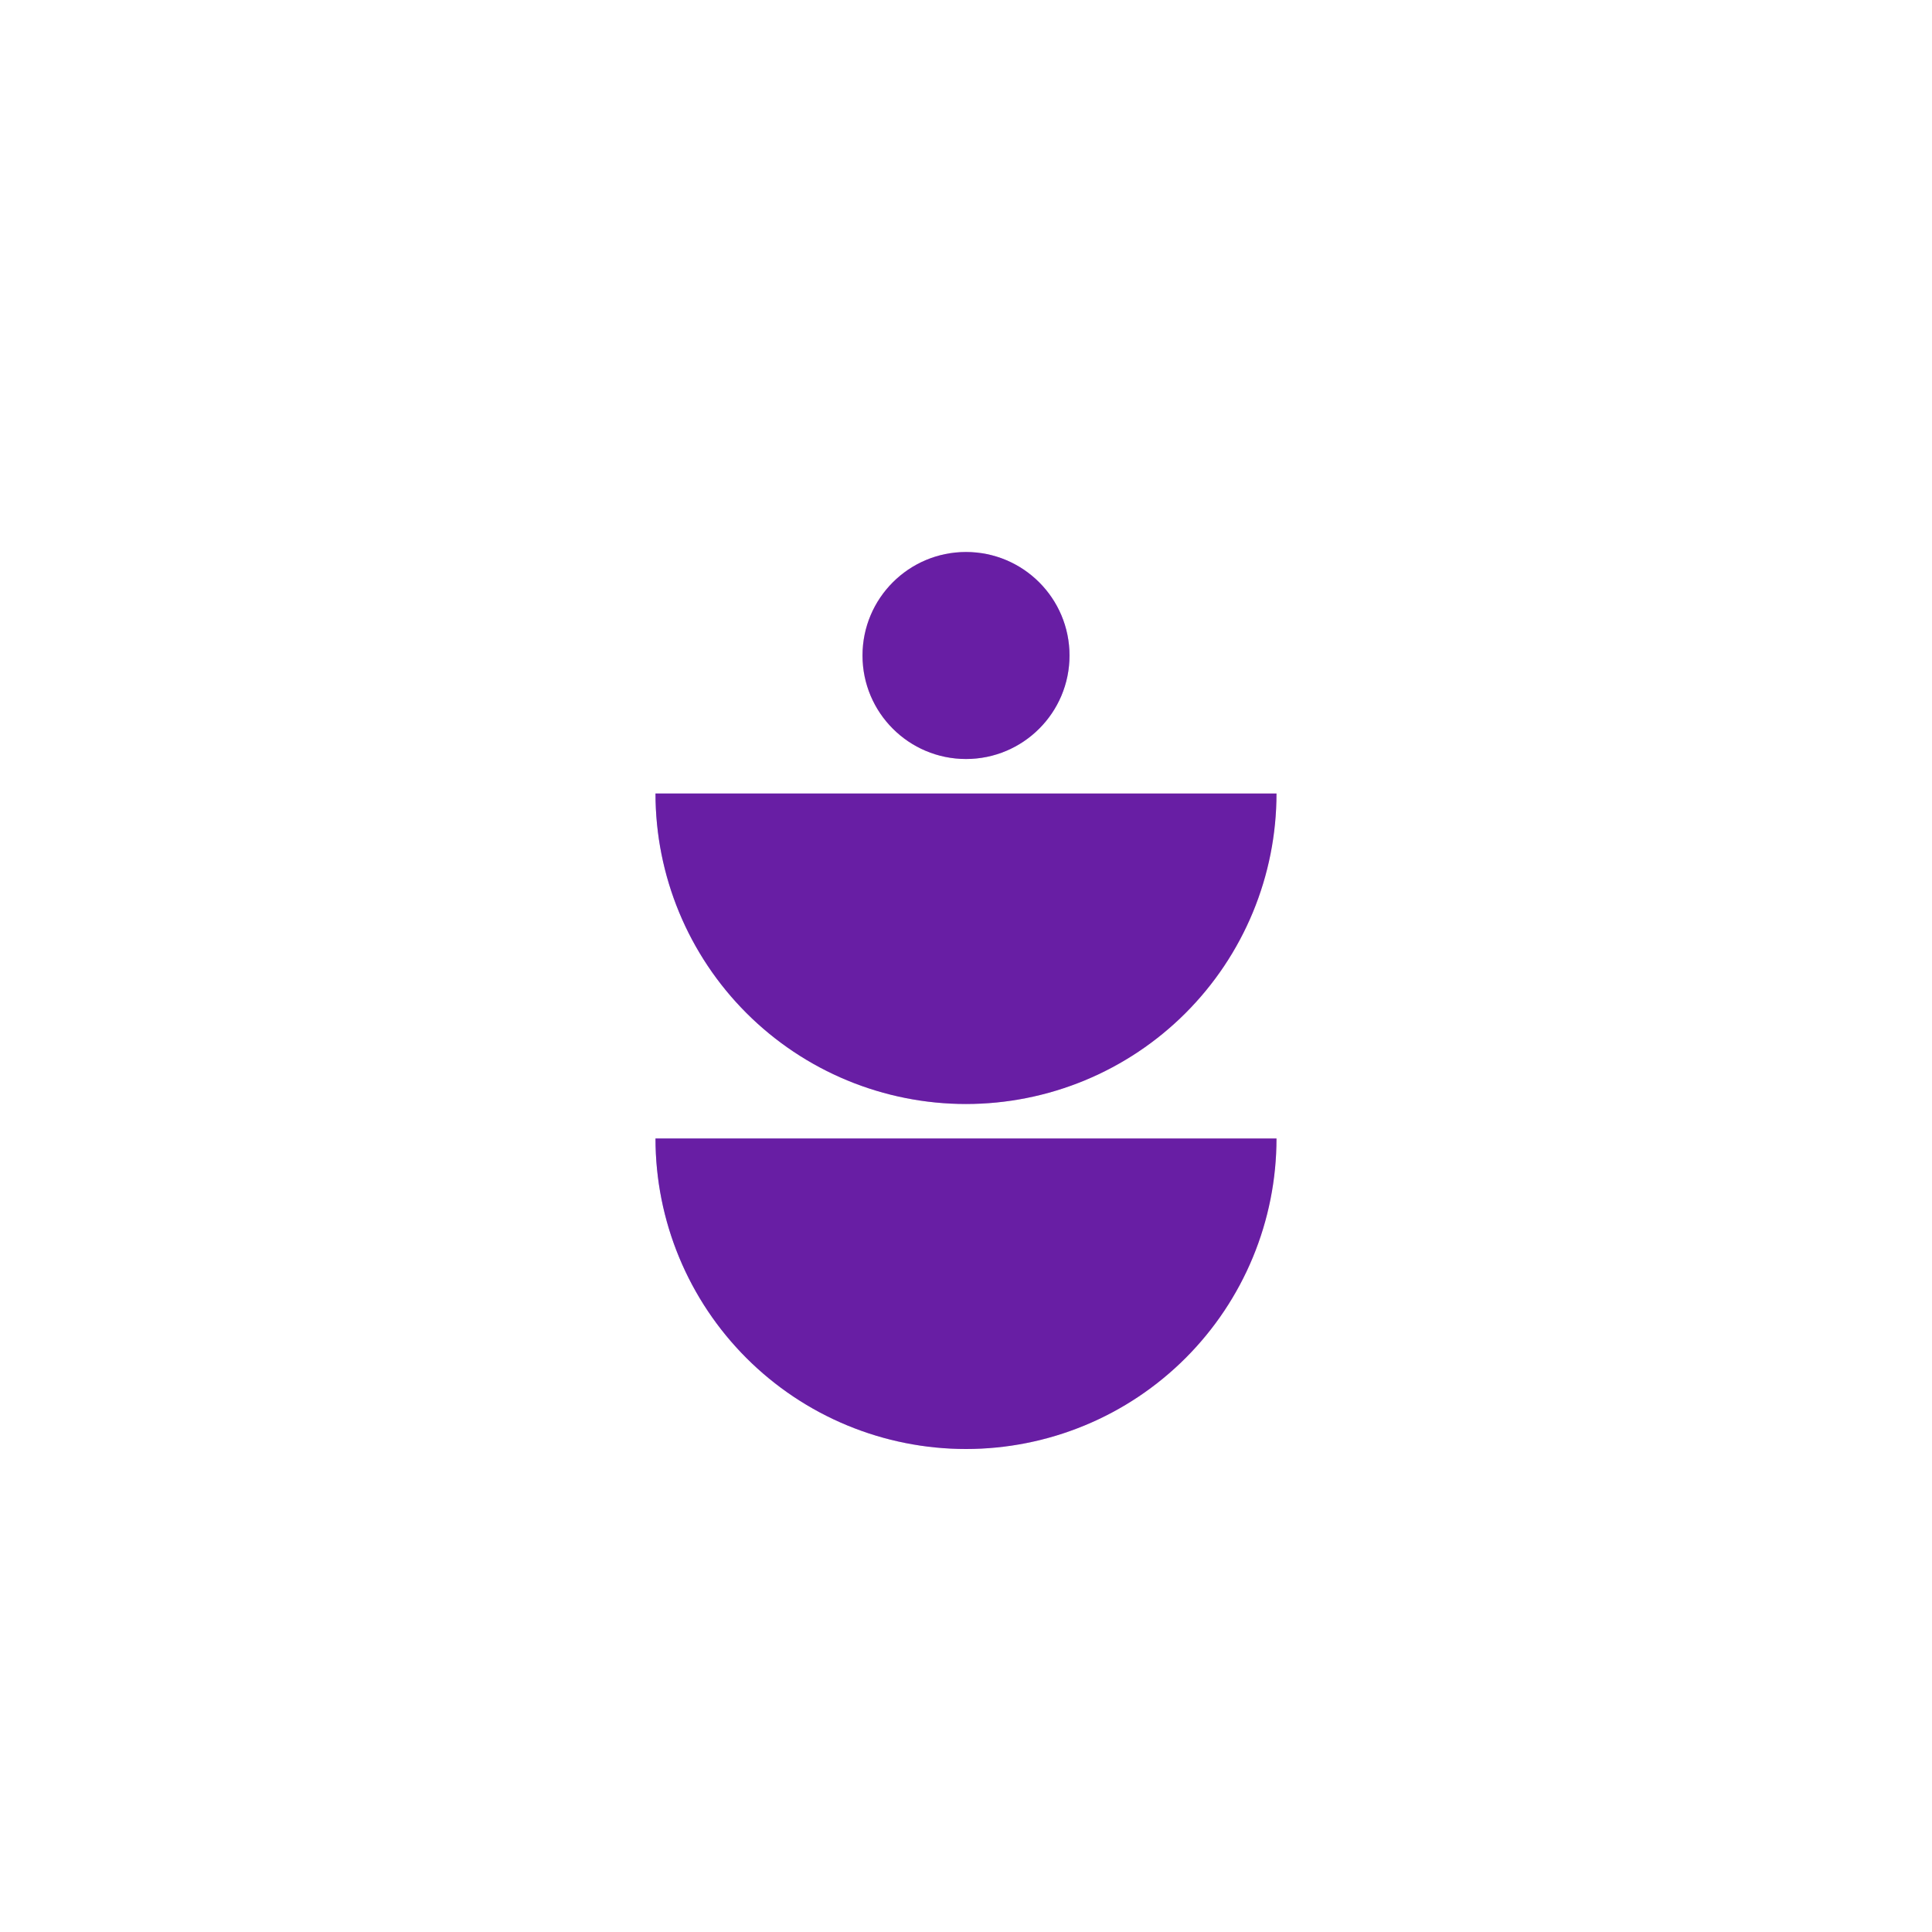
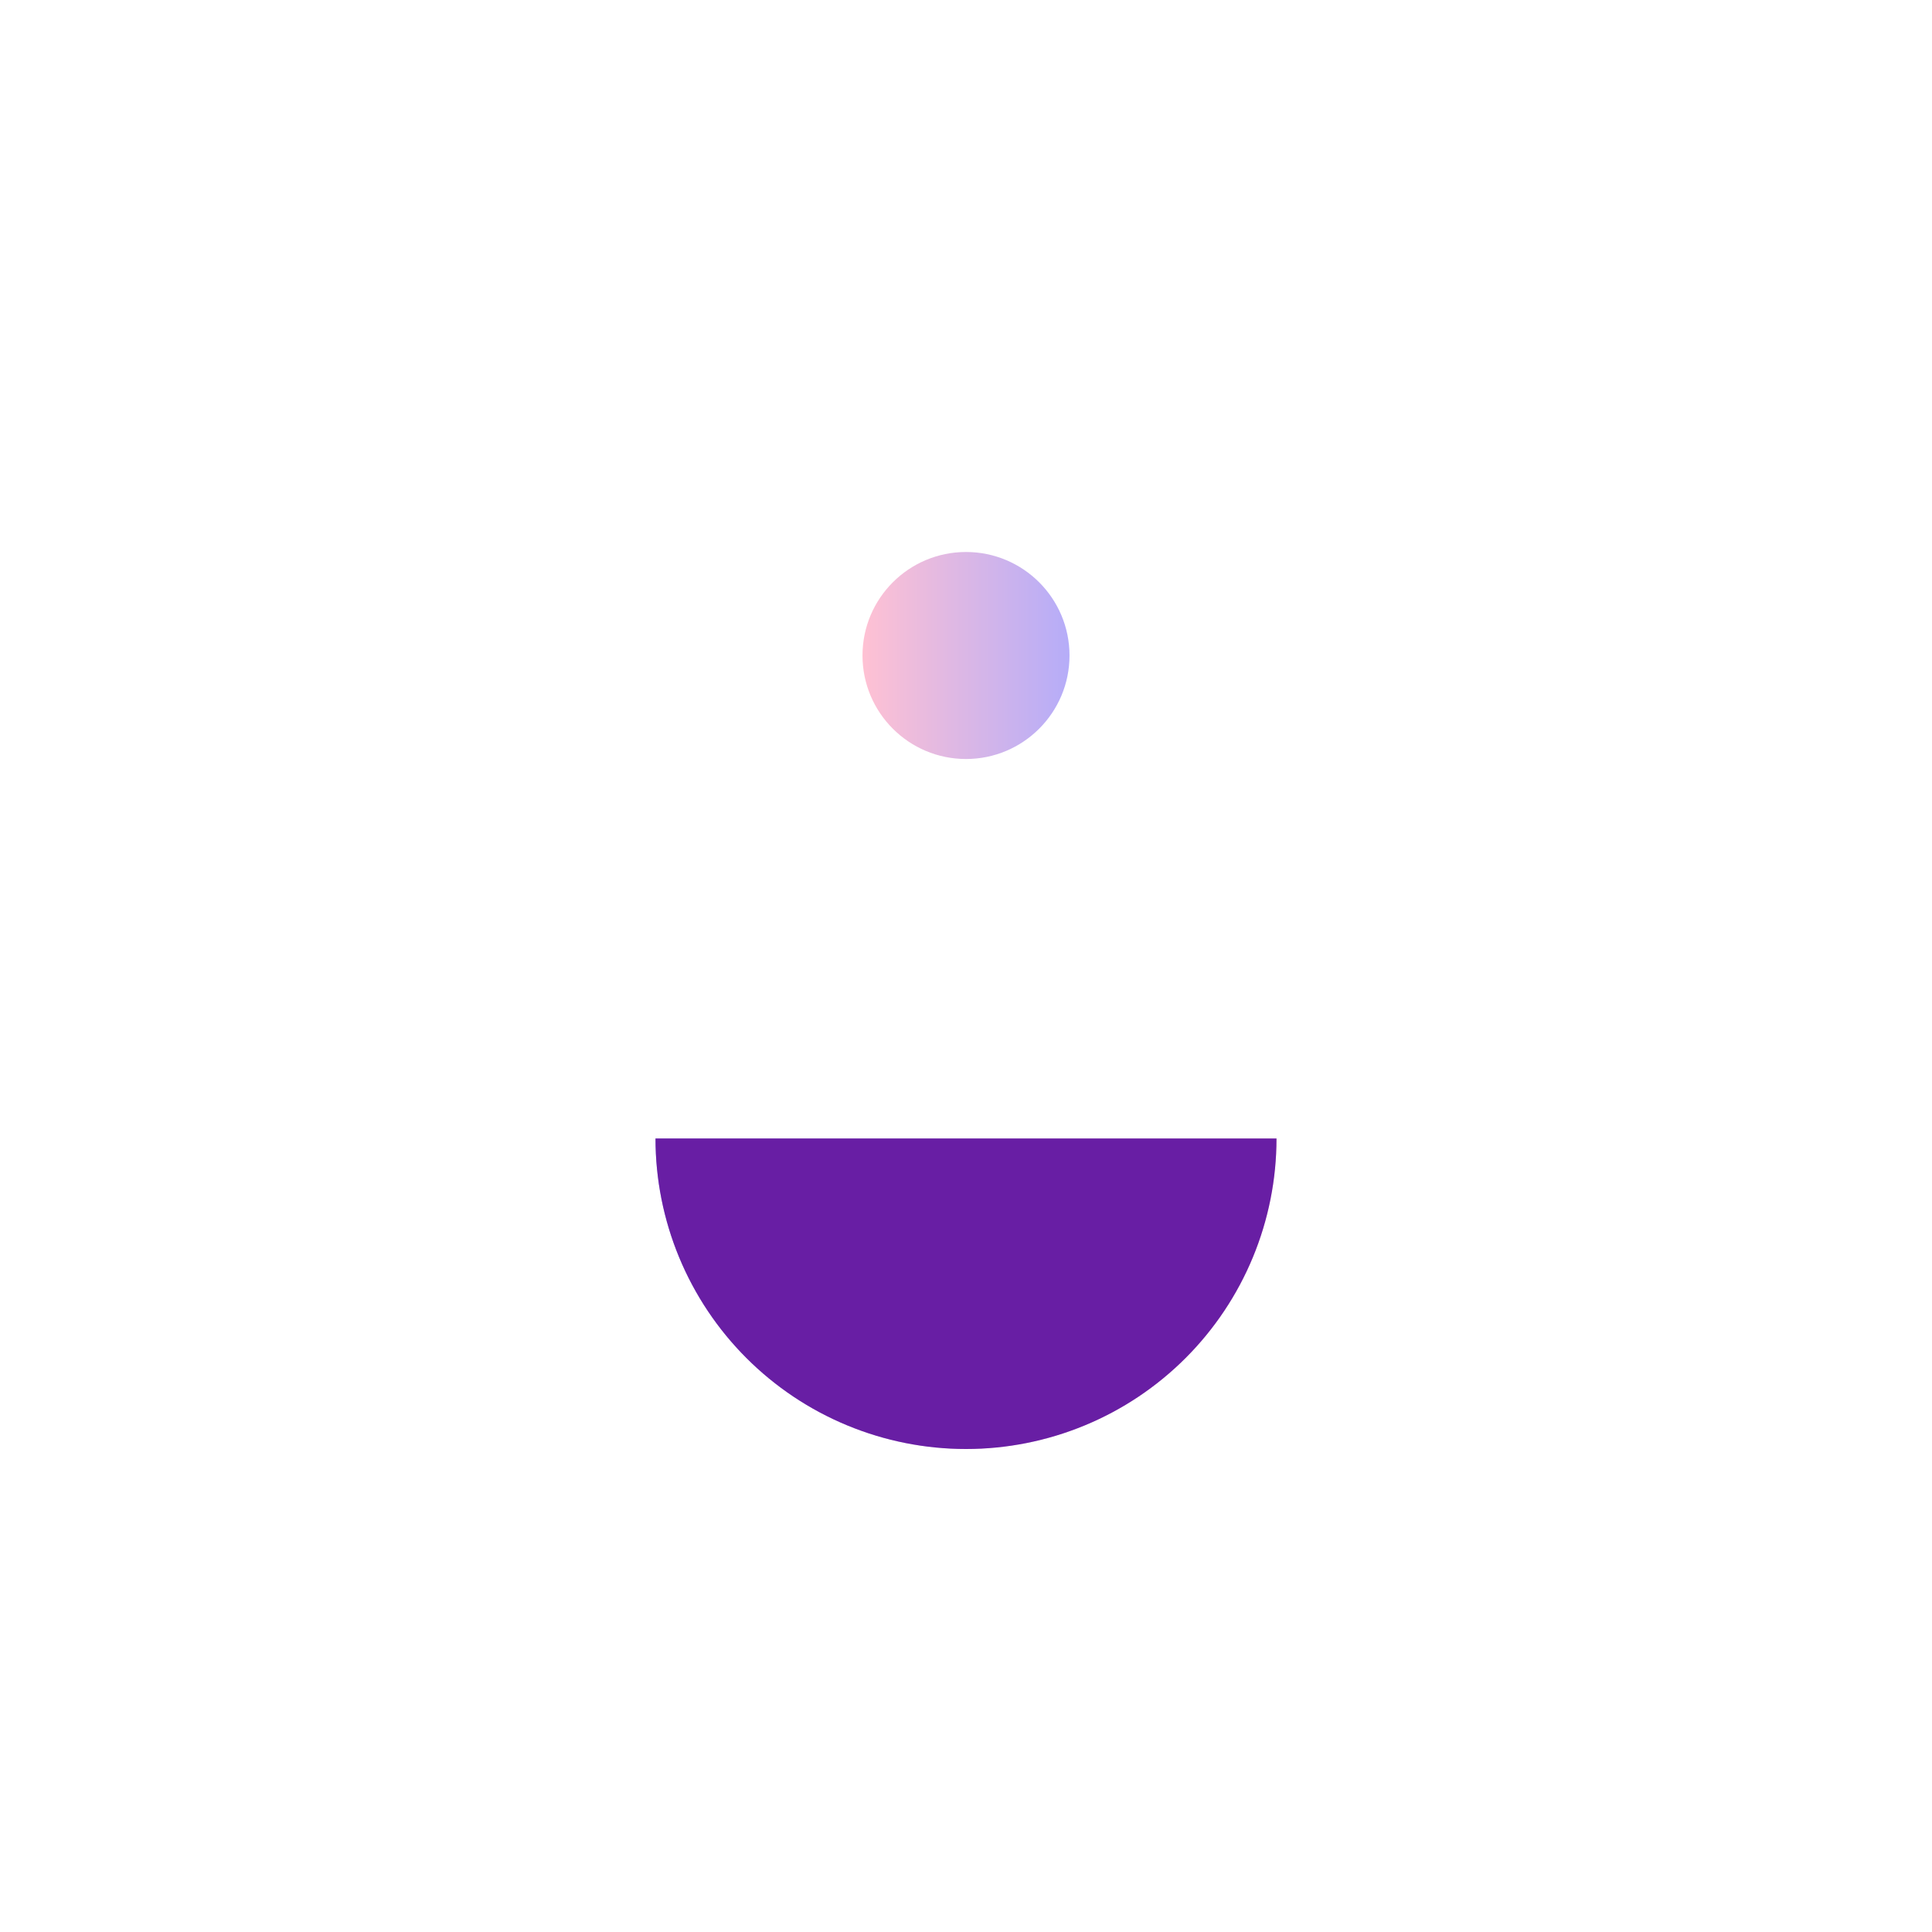
<svg xmlns="http://www.w3.org/2000/svg" width="56" height="56" viewBox="0 0 56 56" fill="none">
-   <path d="M19 23C19 24.182 19.233 25.352 19.685 26.444C20.137 27.536 20.8 28.528 21.636 29.364C22.472 30.2 23.464 30.863 24.556 31.315C25.648 31.767 26.818 32 28 32C29.182 32 30.352 31.767 31.444 31.315C32.536 30.863 33.528 30.2 34.364 29.364C35.2 28.528 35.863 27.536 36.315 26.444C36.767 25.352 37 24.182 37 23L28 23L19 23Z" fill="url(#paint0_linear_595_13022)" />
  <path d="M19 33C19 34.182 19.233 35.352 19.685 36.444C20.137 37.536 20.8 38.528 21.636 39.364C22.472 40.2 23.464 40.863 24.556 41.315C25.648 41.767 26.818 42 28 42C29.182 42 30.352 41.767 31.444 41.315C32.536 40.863 33.528 40.2 34.364 39.364C35.2 38.528 35.863 37.536 36.315 36.444C36.767 35.352 37 34.182 37 33L28 33L19 33Z" fill="url(#paint1_linear_595_13022)" />
  <path d="M31 19C31 20.657 29.657 22 28 22C26.343 22 25 20.657 25 19C25 17.343 26.343 16 28 16C29.657 16 31 17.343 31 19Z" fill="url(#paint2_linear_595_13022)" />
  <g filter="url(#filter0_b_595_13022)">
-     <rect x="55.75" y="0.25" width="55.5" height="55.5" rx="7.75" transform="rotate(90 55.75 0.25)" stroke="white" stroke-width="0.5" />
-   </g>
-   <path d="M19 23C19 24.182 19.233 25.352 19.685 26.444C20.137 27.536 20.8 28.528 21.636 29.364C22.472 30.2 23.464 30.863 24.556 31.315C25.648 31.767 26.818 32 28 32C29.182 32 30.352 31.767 31.444 31.315C32.536 30.863 33.528 30.2 34.364 29.364C35.2 28.528 35.863 27.536 36.315 26.444C36.767 25.352 37 24.182 37 23L28 23L19 23Z" fill="#681EA4" />
+     </g>
  <path d="M19 33C19 34.182 19.233 35.352 19.685 36.444C20.137 37.536 20.8 38.528 21.636 39.364C22.472 40.2 23.464 40.863 24.556 41.315C25.648 41.767 26.818 42 28 42C29.182 42 30.352 41.767 31.444 41.315C32.536 40.863 33.528 40.2 34.364 39.364C35.2 38.528 35.863 37.536 36.315 36.444C36.767 35.352 37 34.182 37 33L28 33L19 33Z" fill="#681EA4" />
-   <path d="M31 19C31 20.657 29.657 22 28 22C26.343 22 25 20.657 25 19C25 17.343 26.343 16 28 16C29.657 16 31 17.343 31 19Z" fill="#681EA4" />
  <defs>
    <filter id="filter0_b_595_13022" x="-12" y="-12" width="80" height="80" filterUnits="userSpaceOnUse" color-interpolation-filters="sRGB">
      <feFlood flood-opacity="0" result="BackgroundImageFix" />
      <feGaussianBlur in="BackgroundImageFix" stdDeviation="6" />
      <feComposite in2="SourceAlpha" operator="in" result="effect1_backgroundBlur_595_13022" />
      <feBlend mode="normal" in="SourceGraphic" in2="effect1_backgroundBlur_595_13022" result="shape" />
    </filter>
    <linearGradient id="paint0_linear_595_13022" x1="18.689" y1="27.5" x2="37" y2="27.5" gradientUnits="userSpaceOnUse">
      <stop stop-color="#B4ACF9" />
      <stop offset="1" stop-color="#FFC1D3" />
    </linearGradient>
    <linearGradient id="paint1_linear_595_13022" x1="18.689" y1="37.5" x2="37" y2="37.5" gradientUnits="userSpaceOnUse">
      <stop stop-color="#B4ACF9" />
      <stop offset="1" stop-color="#FFC1D3" />
    </linearGradient>
    <linearGradient id="paint2_linear_595_13022" x1="31.104" y1="19" x2="25" y2="19" gradientUnits="userSpaceOnUse">
      <stop stop-color="#B4ACF9" />
      <stop offset="1" stop-color="#FFC1D3" />
    </linearGradient>
  </defs>
</svg>